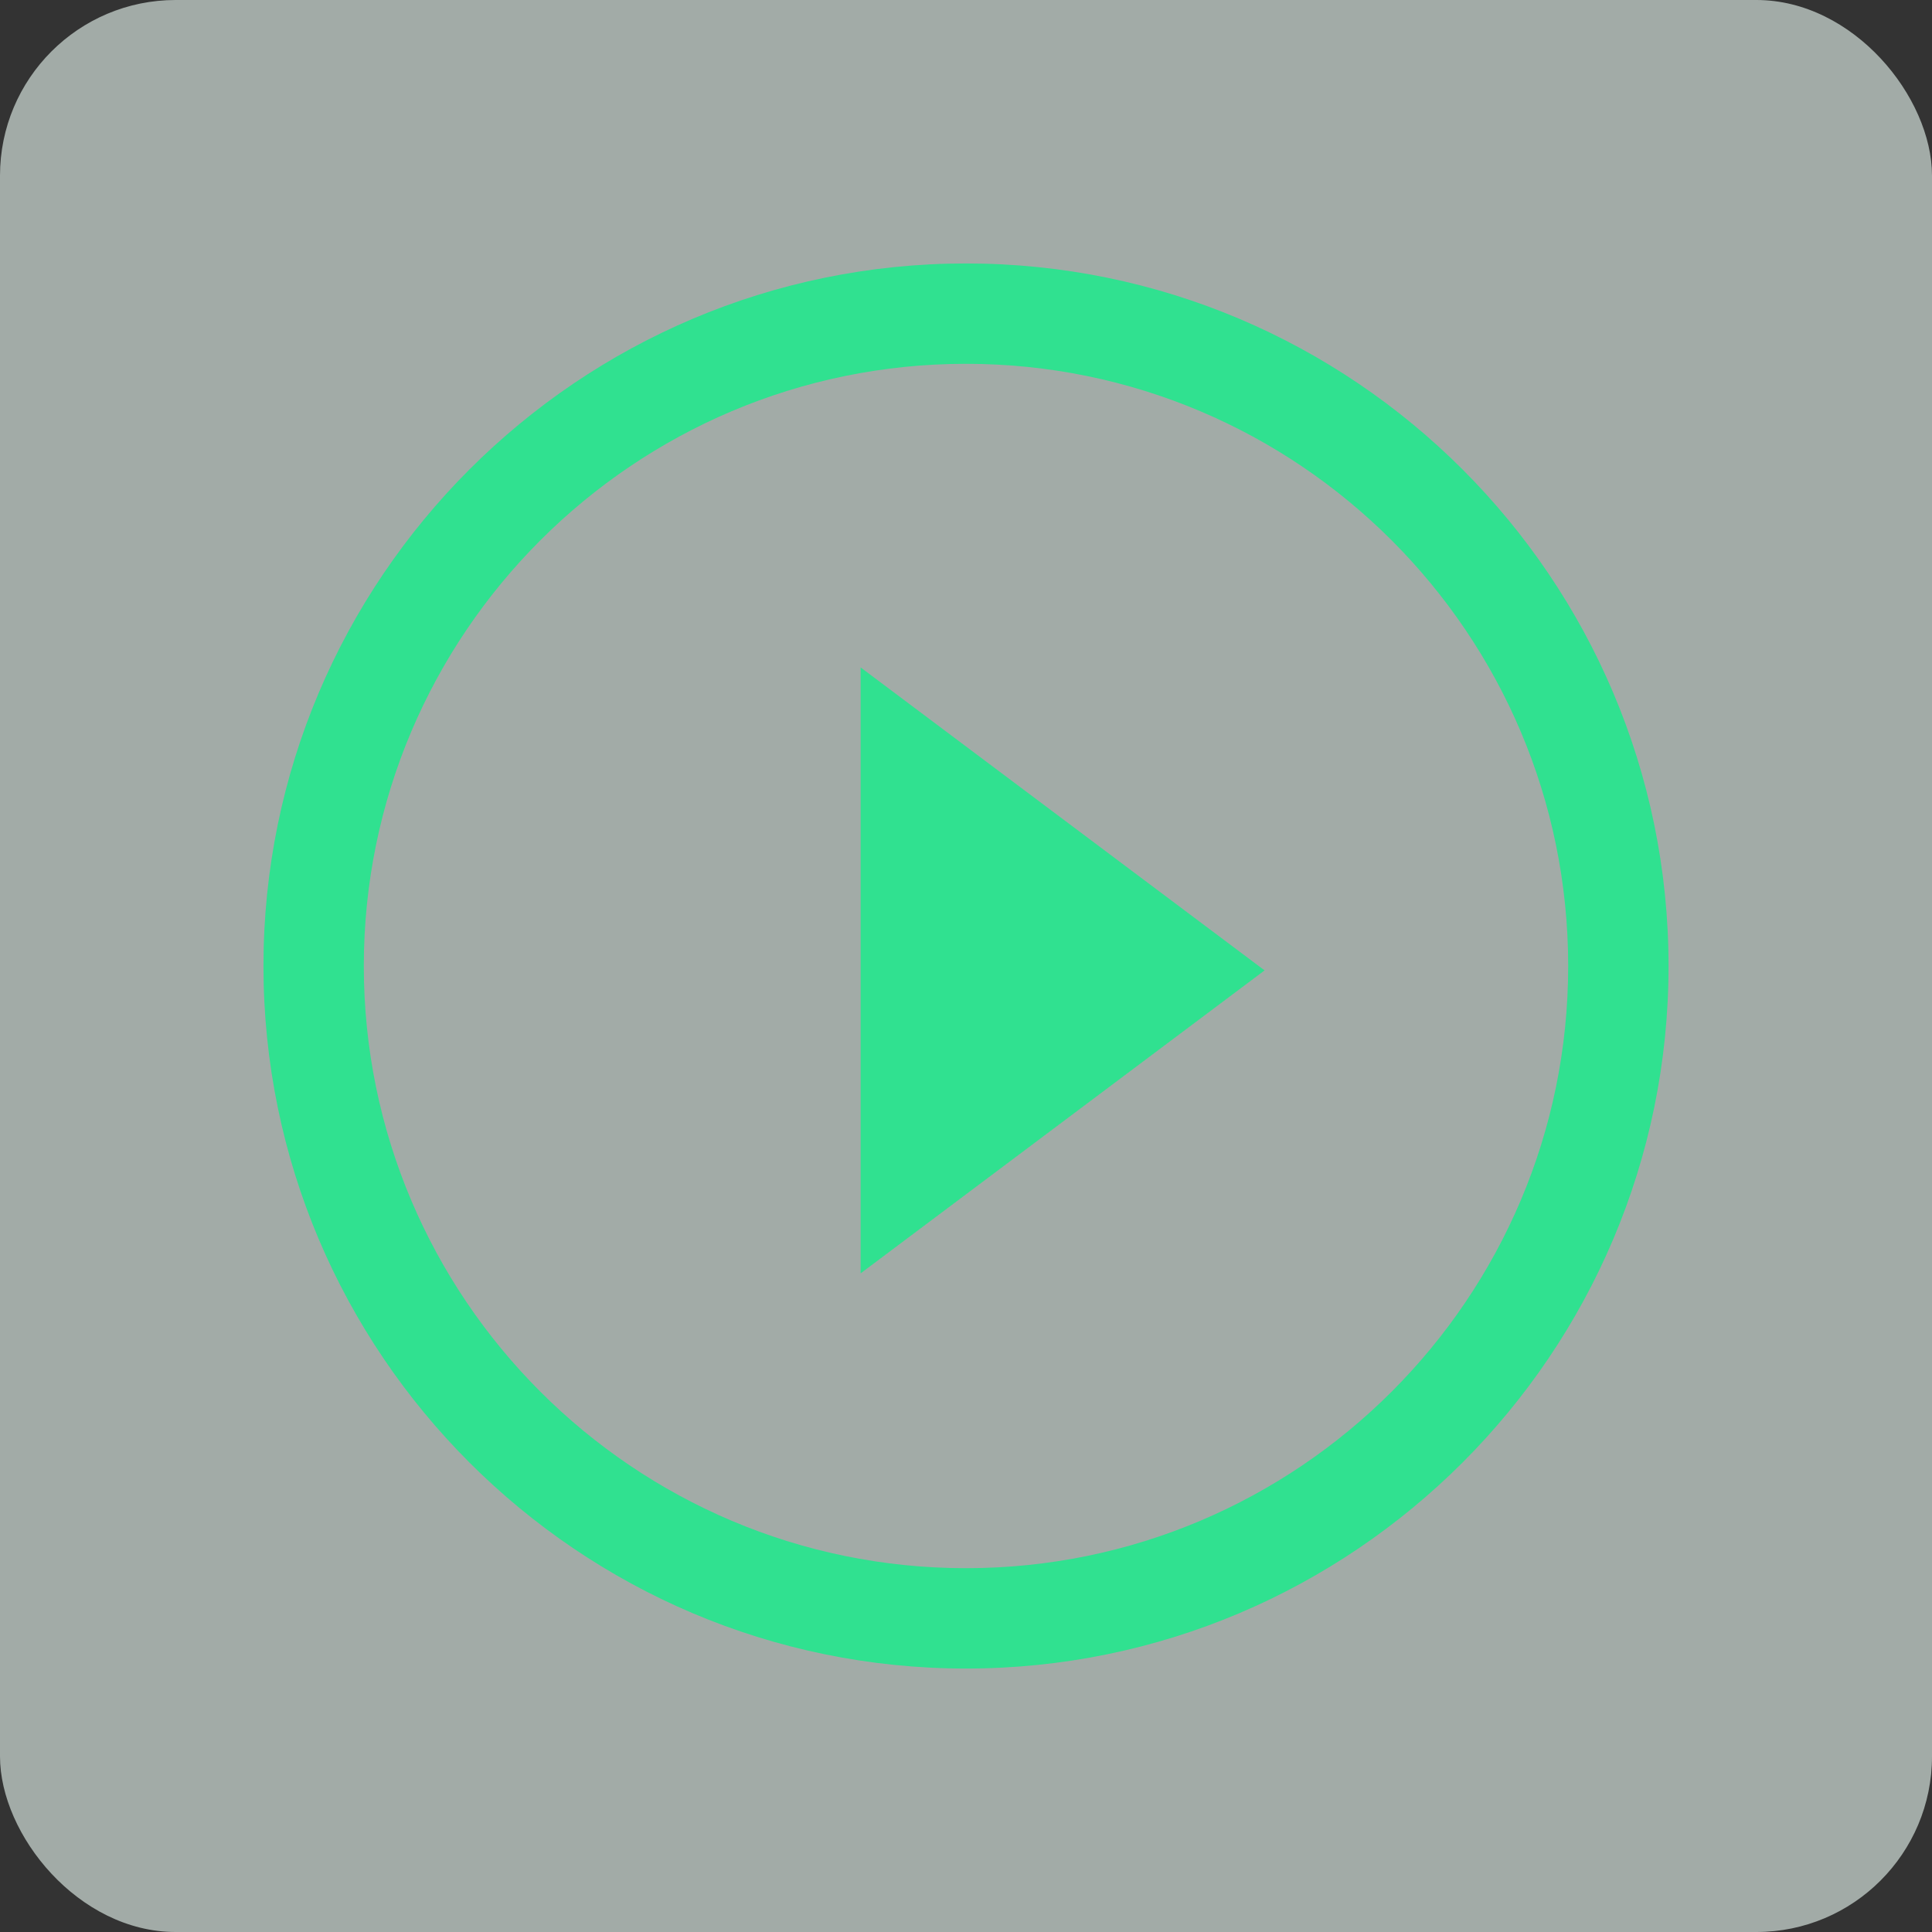
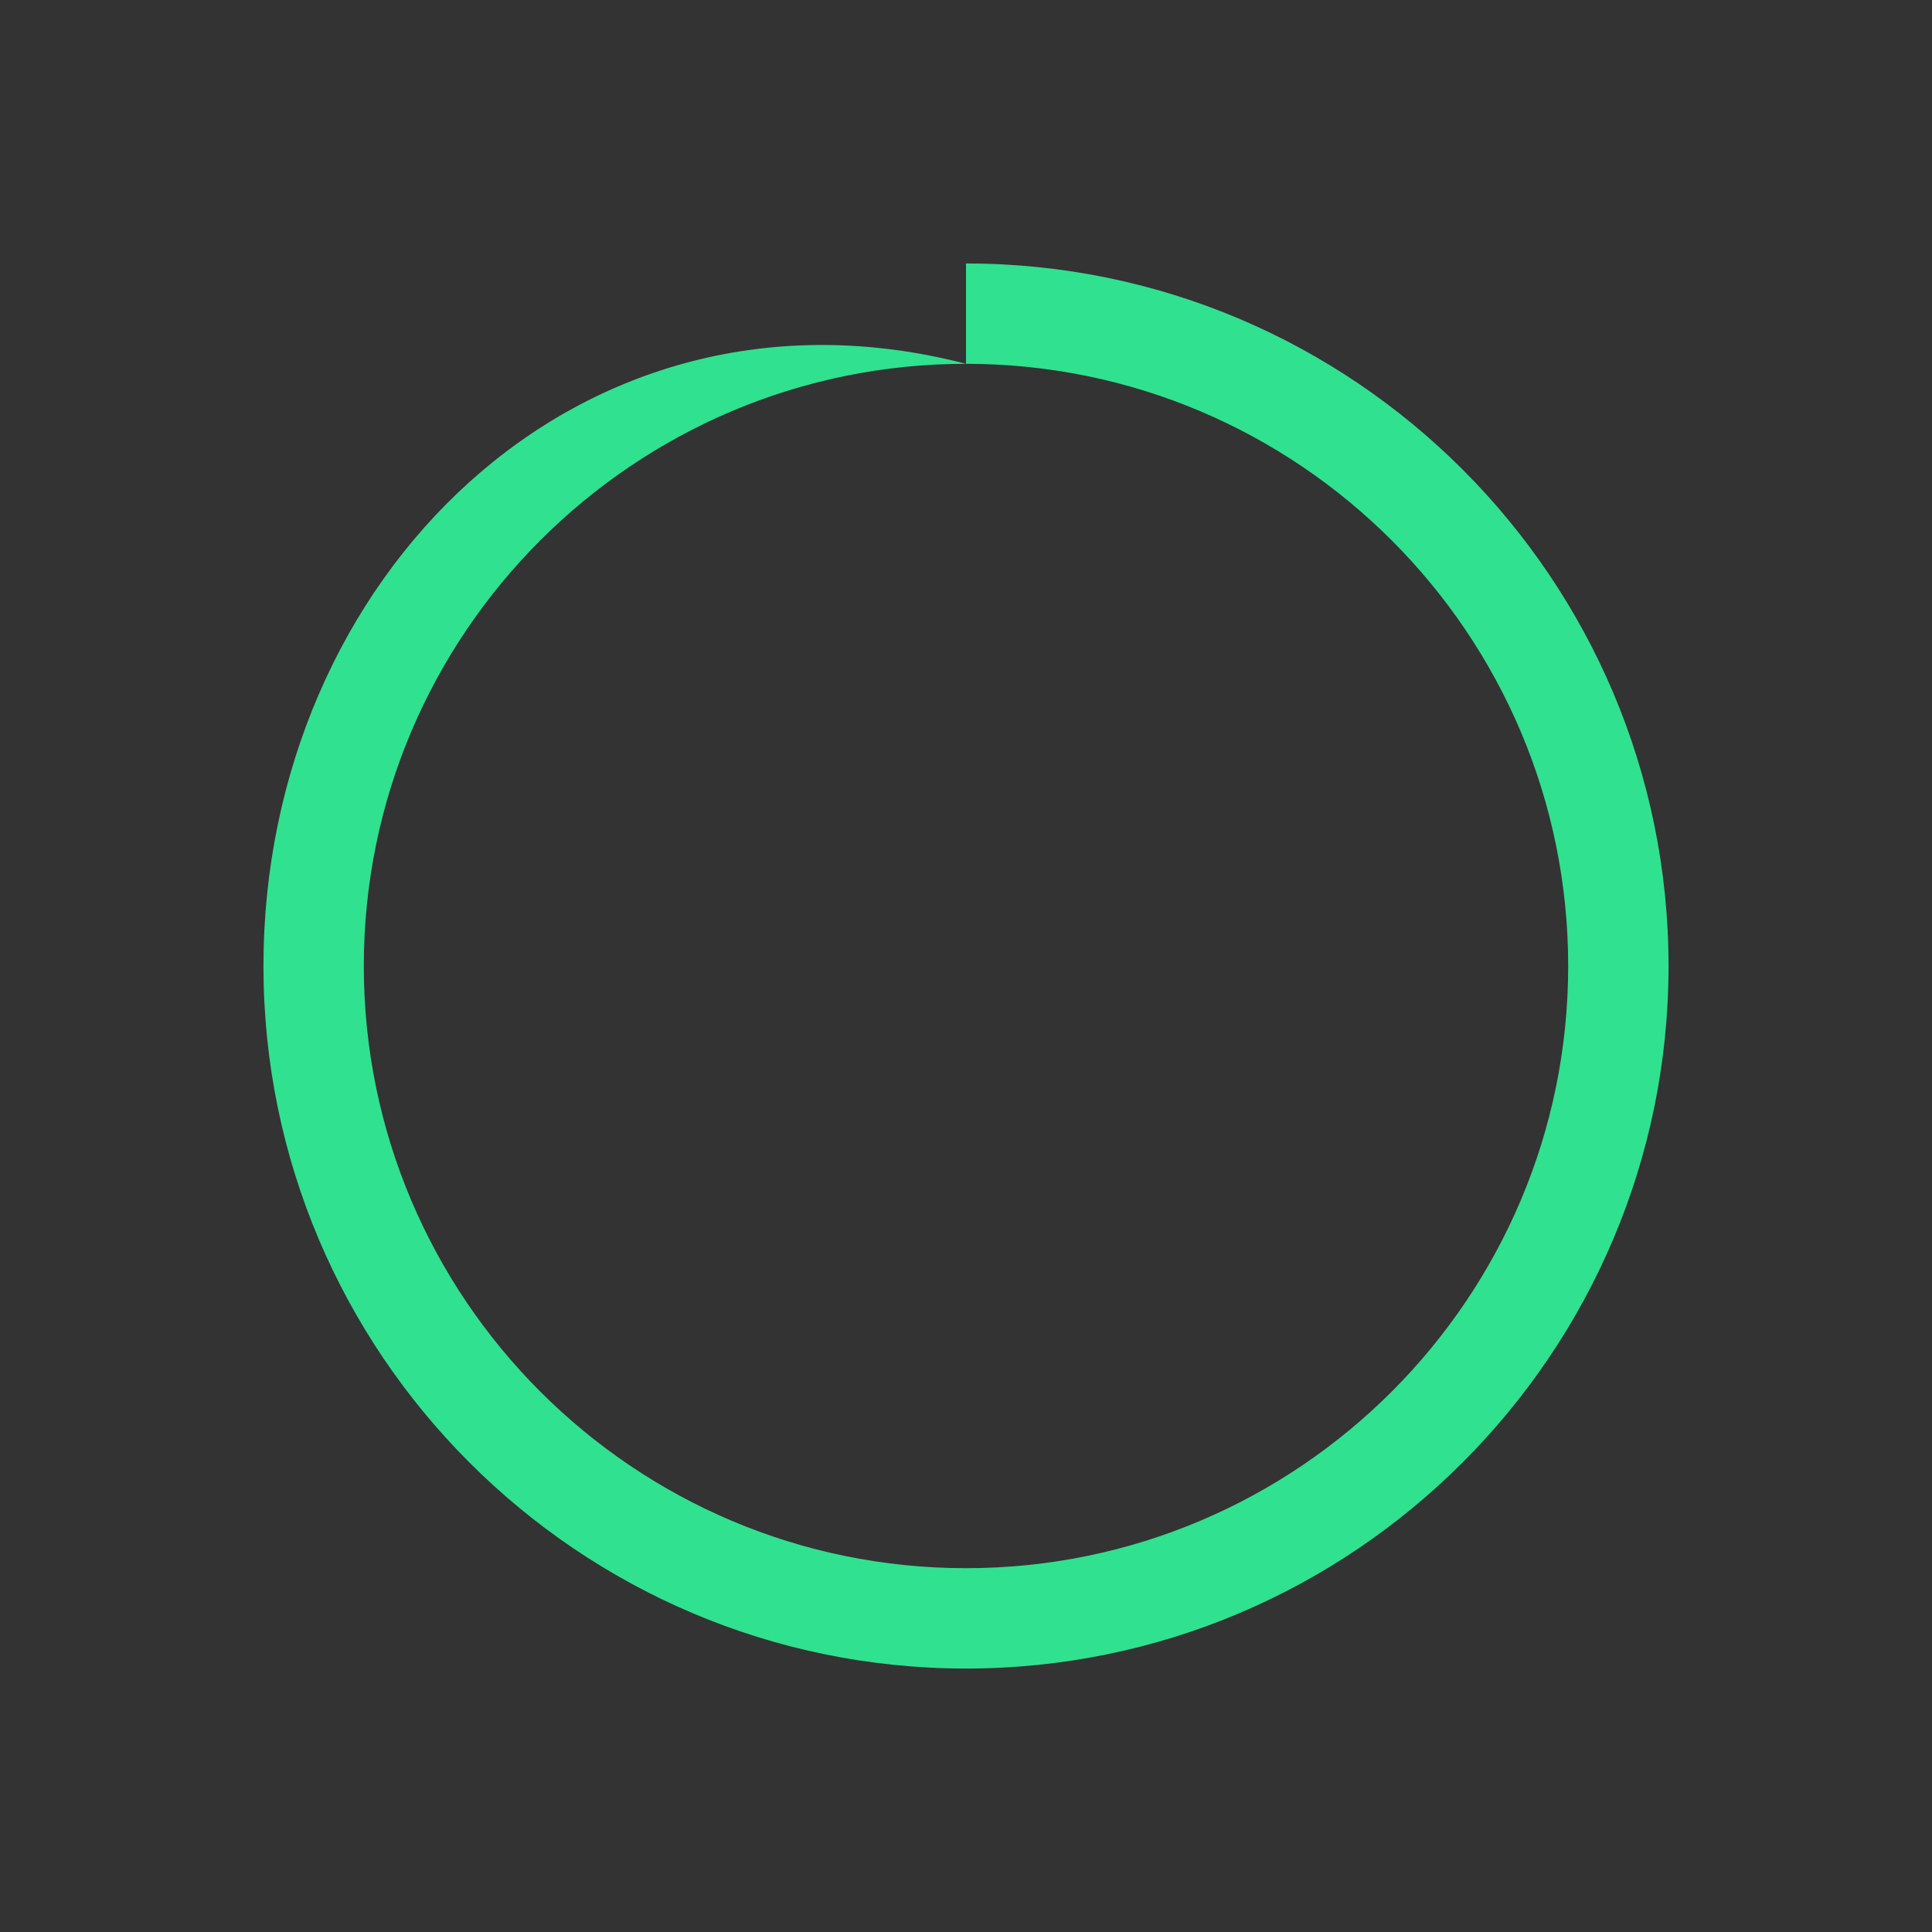
<svg xmlns="http://www.w3.org/2000/svg" width="110" height="110" viewBox="0 0 110 110" fill="none">
  <rect x="0" y="0" width="110" height="110" fill="#333333" stroke="none" />
-   <rect opacity="0.6" width="110" height="110" rx="10" fill="#EDFCF5" />
-   <path d="M55 20.714C73.914 20.714 89.286 36.086 89.286 55C89.286 73.914 73.914 89.286 55 89.286C36.086 89.286 20.714 73.914 20.714 55C20.714 36.086 36.086 20.714 55 20.714ZM55 15C32.943 15 15 32.943 15 55C15 77.057 32.943 95 55 95C77.057 95 95 77.057 95 55C95 32.943 77.057 15 55 15Z" fill="#30E190" />
-   <path d="M72 55.25L49 72.5V38L72 55.25Z" fill="#30E190" />
+   <path d="M55 20.714C73.914 20.714 89.286 36.086 89.286 55C89.286 73.914 73.914 89.286 55 89.286C36.086 89.286 20.714 73.914 20.714 55C20.714 36.086 36.086 20.714 55 20.714ZC32.943 15 15 32.943 15 55C15 77.057 32.943 95 55 95C77.057 95 95 77.057 95 55C95 32.943 77.057 15 55 15Z" fill="#30E190" />
</svg>